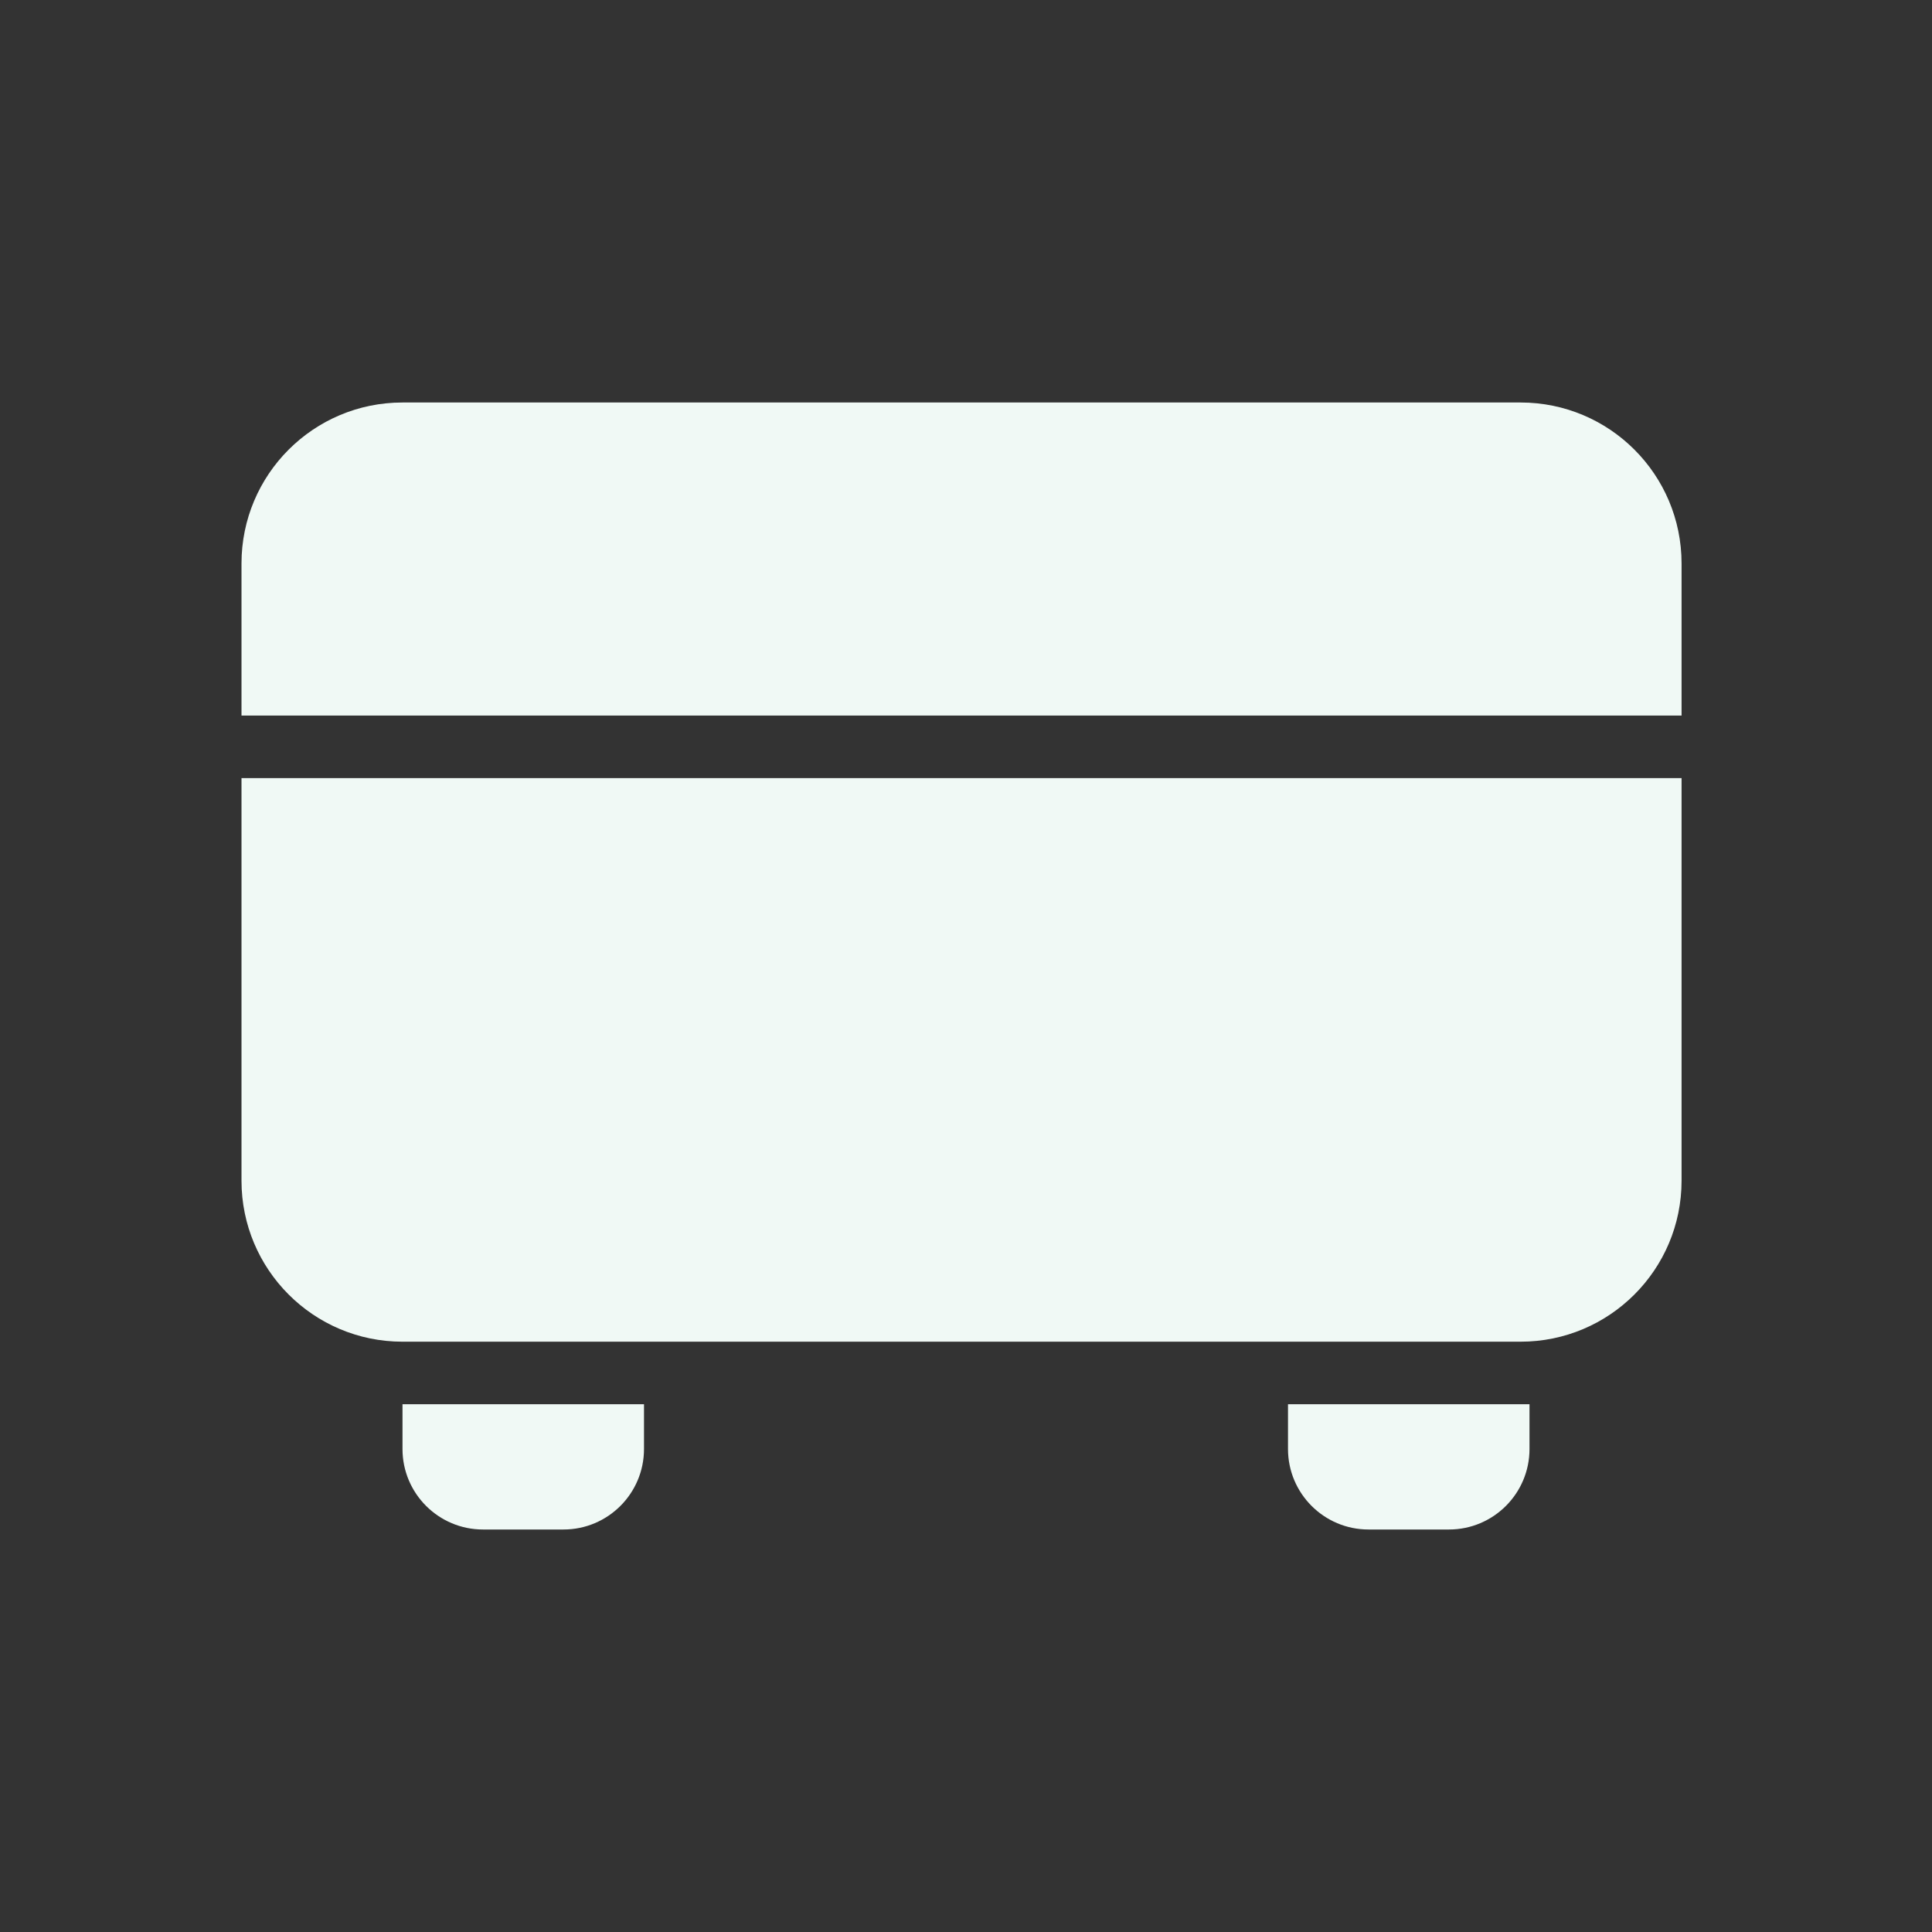
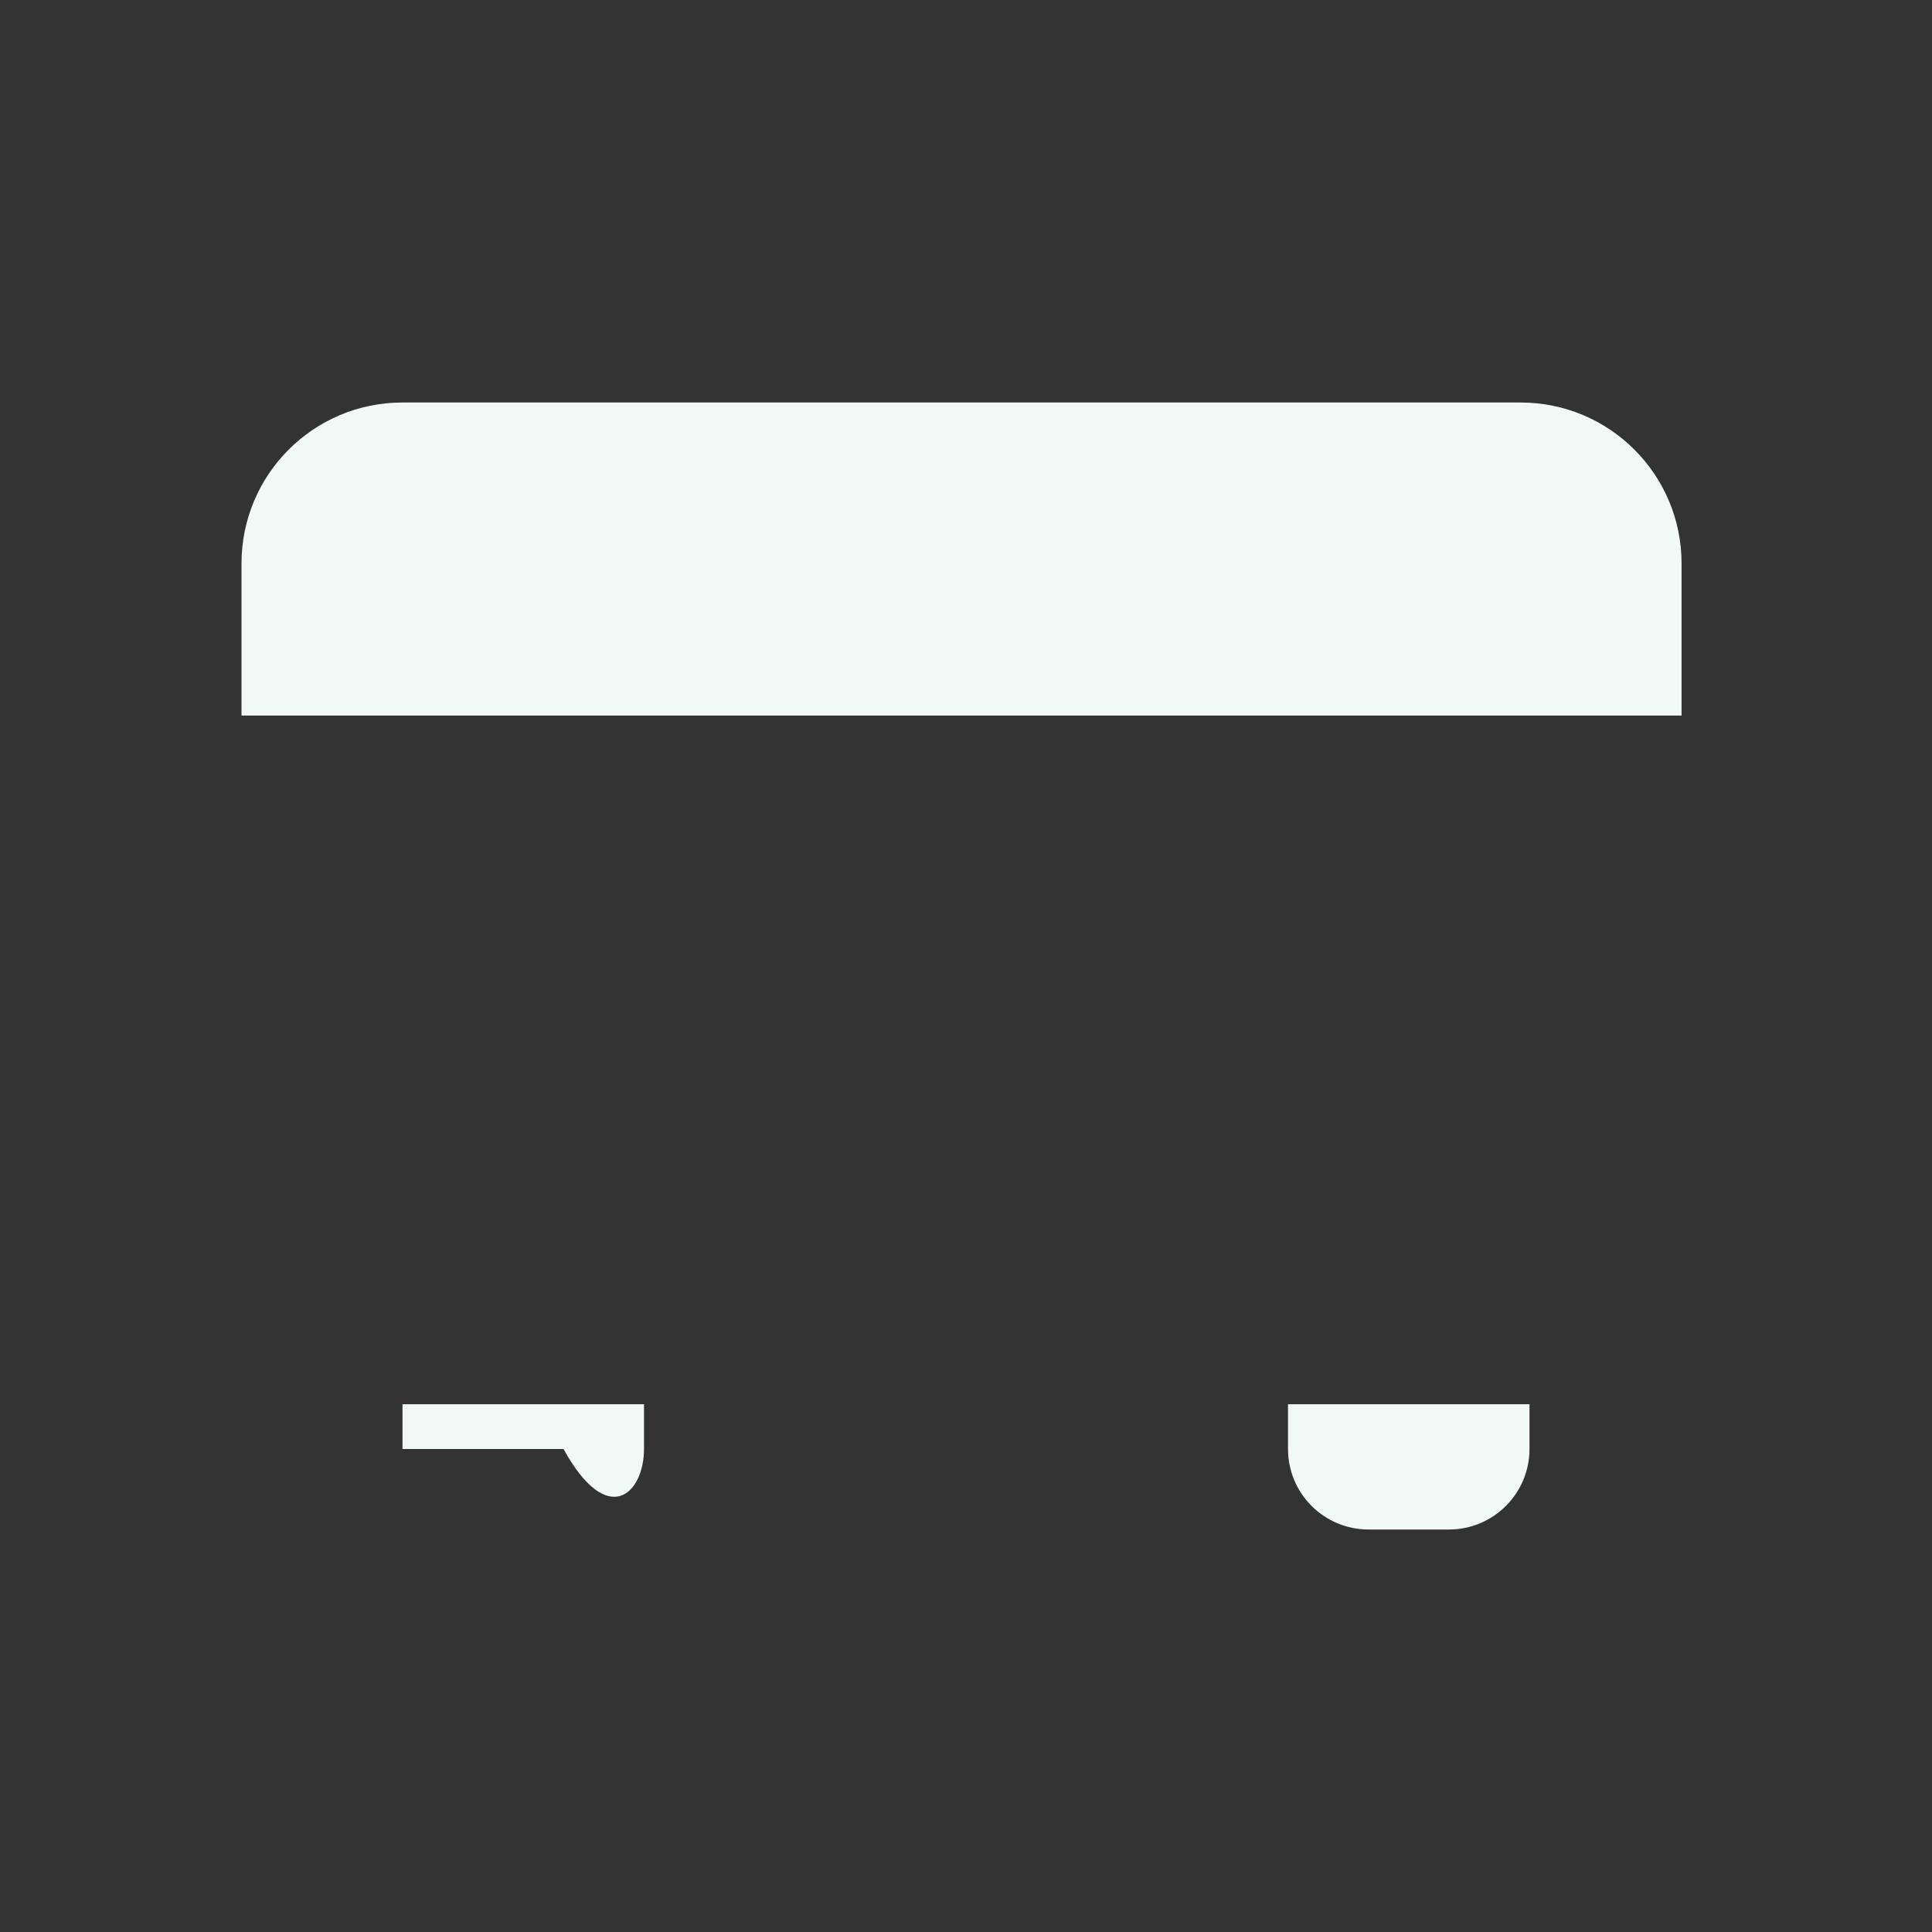
<svg xmlns="http://www.w3.org/2000/svg" width="24" height="24" viewBox="0 0 24 24" fill="none">
  <rect x="0" y="0" width="24" height="24" fill="#333333" stroke="none" />
-   <path d="M3 9.666H20.889V14.667C20.889 15.771 19.994 16.667 18.889 16.667H5C3.895 16.667 3 15.771 3 14.667V9.666Z" fill="#F0F9F5" />
  <path d="M3 7C3 5.895 3.895 5 5 5H18.889C19.994 5 20.889 5.895 20.889 7V8.889H3V7Z" fill="#F0F9F5" />
  <path d="M16 18C16 18.552 16.448 19 17 19H18C18.552 19 19 18.552 19 18V17.444H16V18Z" fill="#F0F9F5" />
-   <path d="M5 18C5 18.552 5.448 19 6 19H7C7.552 19 8 18.552 8 18V17.444H5V18Z" fill="#F0F9F5" />
+   <path d="M5 18H7C7.552 19 8 18.552 8 18V17.444H5V18Z" fill="#F0F9F5" />
</svg>